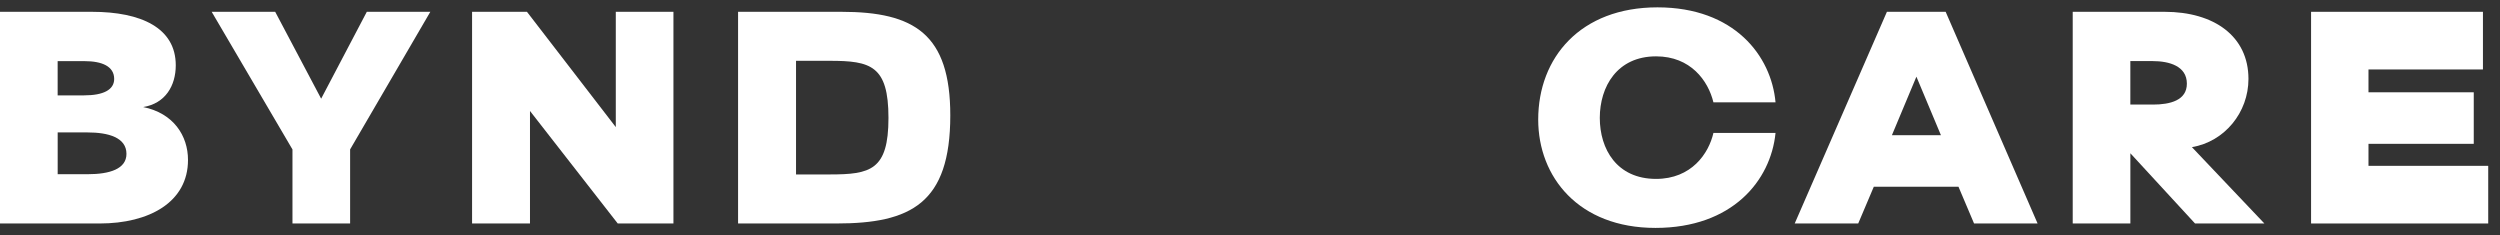
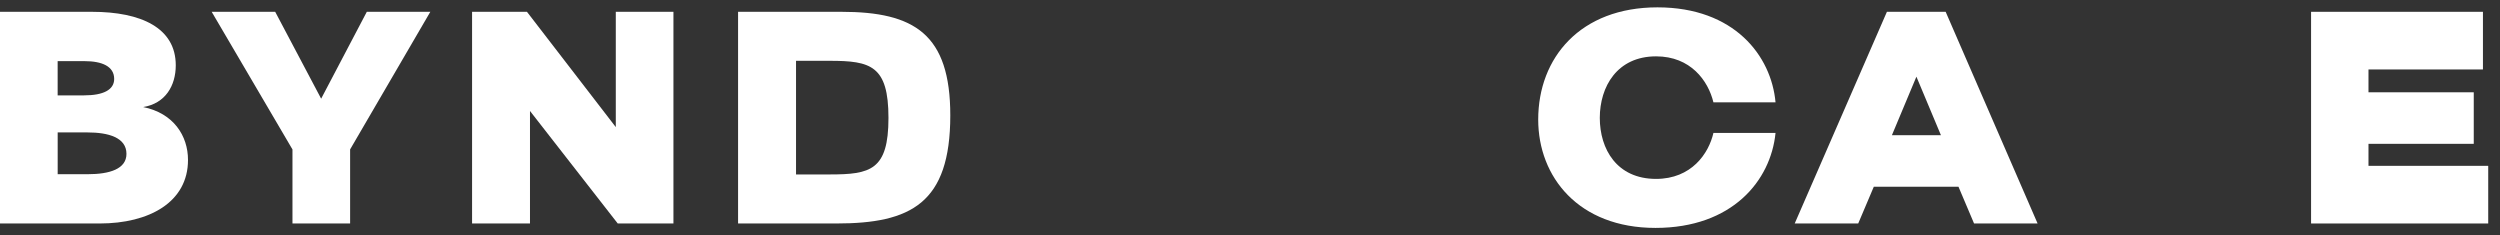
<svg xmlns="http://www.w3.org/2000/svg" width="170" height="16" viewBox="0 0 170 16" fill="none">
  <rect x="0" y="0" width="170" height="16" fill="#333333" stroke="none" />
  <path d="M0 0.803H6.251C9.604 0.803 11.952 1.901 11.952 4.439C11.952 5.82 11.252 7.033 9.736 7.28C11.799 7.696 12.784 9.23 12.784 10.878C12.784 13.756 10.133 15.197 6.78 15.197H0V0.803ZM5.72 6.485C7.026 6.485 7.764 6.107 7.764 5.369C7.764 4.516 6.949 4.157 5.739 4.157H3.92V6.485H5.72ZM5.967 11.846C7.464 11.846 8.599 11.486 8.599 10.464C8.599 9.348 7.367 9.005 5.948 9.005H3.922V11.846H5.967Z" fill="white" />
  <path d="M19.886 10.159L14.394 0.803H18.713L21.838 6.711L24.943 0.803H29.262L23.808 10.159V15.197H19.888V10.159H19.886Z" fill="white" />
  <path d="M32.101 0.803H35.833L41.874 8.643V0.803H45.794V15.197H42.006L36.039 7.545V15.197H32.101V0.803Z" fill="white" />
  <path d="M50.189 15.197V0.803H57.215C62.178 0.803 64.62 2.319 64.62 7.848C64.62 13.834 61.929 15.197 56.874 15.197H50.189ZM56.421 11.862C59.187 11.862 60.416 11.578 60.416 8.018C60.416 4.457 59.203 4.135 56.421 4.135H54.13V11.862H56.421Z" fill="white" />
  <path d="M104.598 8.133C104.598 3.91 107.477 0.5 112.706 0.5C117.934 0.5 120.451 3.795 120.736 6.958H116.513C116.153 5.48 114.959 3.832 112.612 3.832C109.961 3.832 108.786 5.898 108.786 8.018C108.786 10.137 109.942 12.165 112.612 12.165C115.018 12.165 116.191 10.443 116.513 9.04H120.736C120.414 12.278 117.8 15.498 112.572 15.498C107.343 15.498 104.598 12.031 104.598 8.13V8.133Z" fill="white" />
  <path d="M128.31 0.803H132.305L138.556 15.197H134.236L133.176 12.697H127.419L126.359 15.197H122.04L128.31 0.803ZM131.983 9.193L130.316 5.214L128.65 9.193H131.983Z" fill="white" />
-   <path d="M140.943 0.803H147.194C150.566 0.803 152.895 2.469 152.895 5.367C152.895 7.639 151.285 9.627 149.051 10.006L153.976 15.194H149.26L144.865 10.422V15.194H140.945V0.803H140.943ZM146.397 7.111C147.572 7.111 148.707 6.826 148.707 5.689C148.707 4.495 147.514 4.154 146.379 4.154H144.863V7.108H146.397V7.111Z" fill="white" />
  <path d="M169.199 11.277V15.197H157.153V0.803H168.84V4.723H161.057V6.276H168.215V9.78H161.057V11.277H169.202H169.199Z" fill="white" />
</svg>